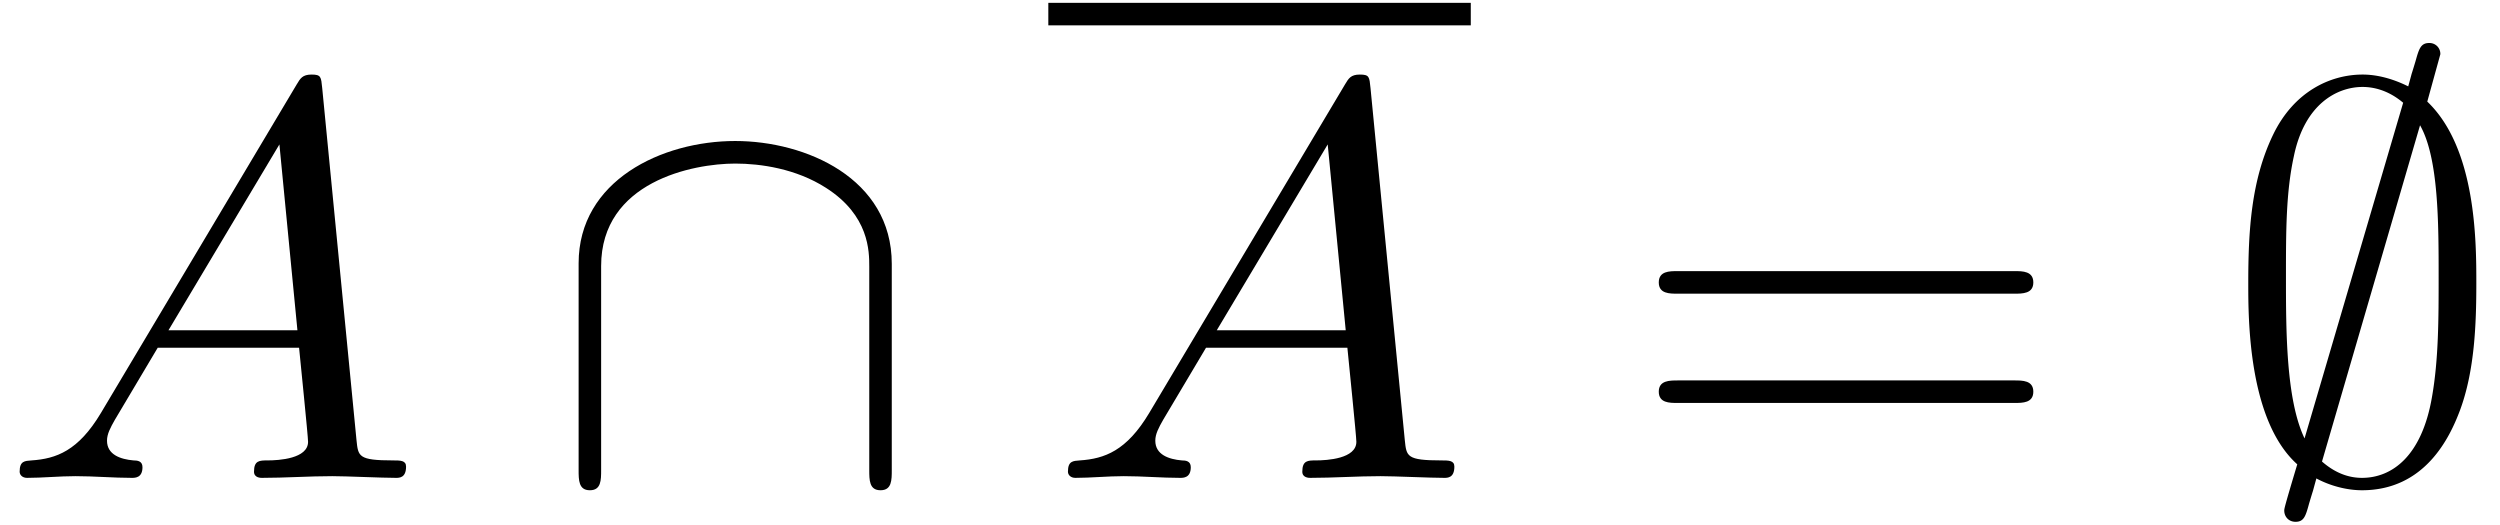
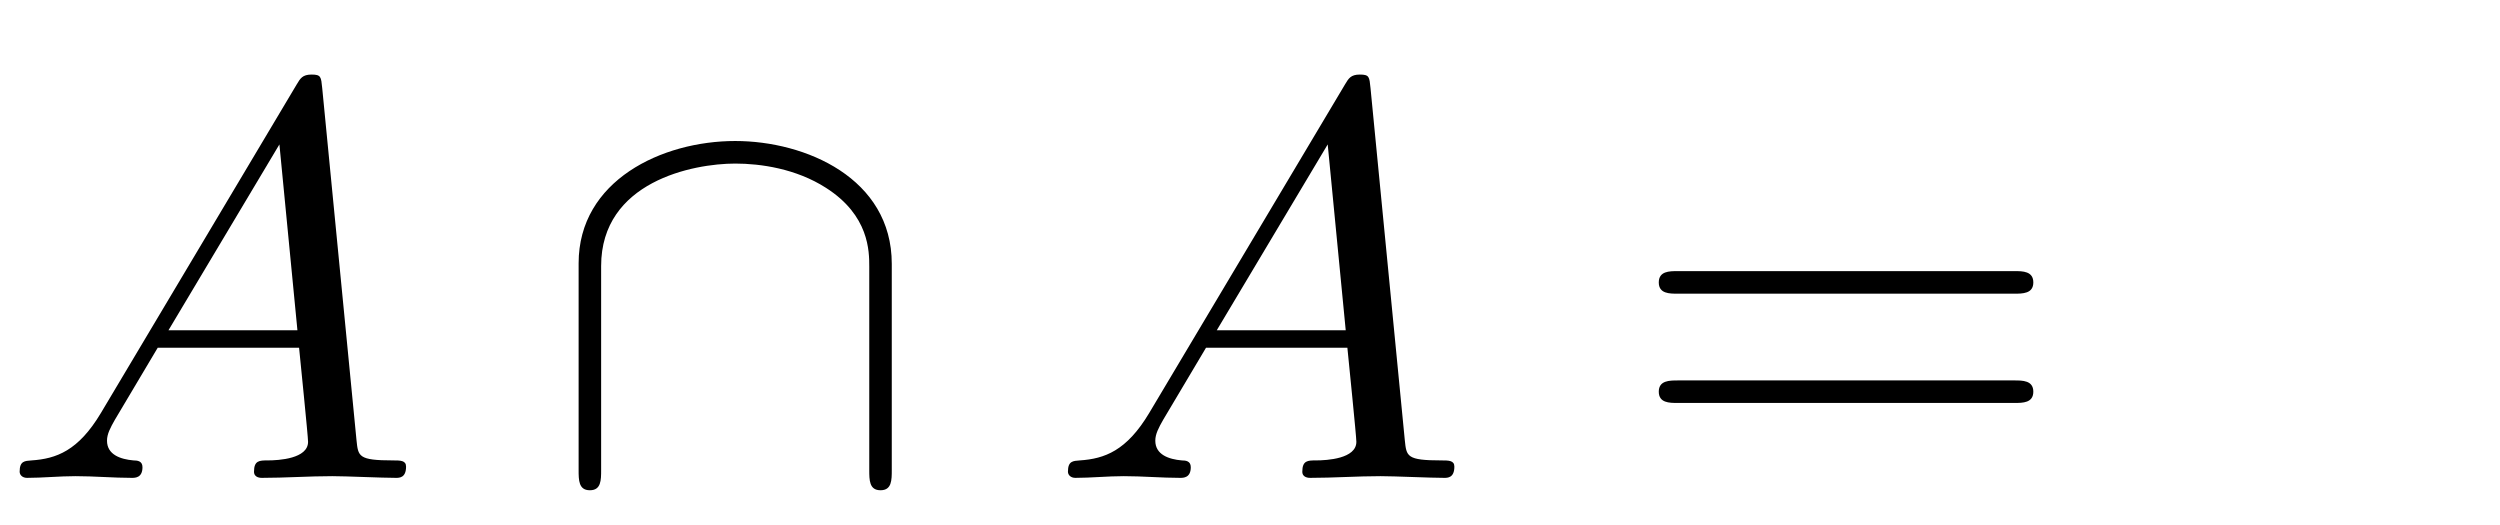
<svg xmlns="http://www.w3.org/2000/svg" xmlns:xlink="http://www.w3.org/1999/xlink" width="81" height="17" viewBox="1872.02 1483.597 48.418 10.162">
  <defs>
    <path id="g1-65" d="M1.953-1.255C1.516-.524 1.09-.37.61-.338c-.131.01-.23.01-.23.218 0 .065.055.12.143.12.294 0 .632-.033.938-.033.36 0 .742.033 1.09.033.066 0 .208 0 .208-.207 0-.12-.098-.131-.175-.131-.25-.022-.512-.11-.512-.382 0-.13.065-.25.152-.404l.83-1.396h2.738c.022.23.174 1.713.174 1.822 0 .327-.567.36-.785.36-.153 0-.262 0-.262.218 0 .12.13.12.153.12.447 0 .916-.033 1.363-.033.273 0 .96.033 1.233.033.066 0 .196 0 .196-.218 0-.12-.109-.12-.25-.12-.677 0-.677-.077-.71-.393L6.24-7.549c-.022-.218-.022-.262-.207-.262-.175 0-.218.076-.284.186zm1.309-1.603 2.149-3.6.349 3.6z" />
    <path id="g2-61" d="M7.495-3.567c.163 0 .37 0 .37-.218s-.207-.219-.36-.219H.971c-.153 0-.36 0-.36.219s.207.218.37.218zm.01 2.116c.153 0 .36 0 .36-.218s-.207-.218-.37-.218H.982c-.164 0-.371 0-.371.218s.207.218.36.218z" />
-     <path id="g0-59" d="M4.233-8.204a.21.21 0 0 0-.218-.218c-.164 0-.197.12-.262.35-.131.436-.022.054-.142.49-.131-.065-.48-.229-.884-.229-.622 0-1.33.327-1.734 1.167-.426.884-.48 1.866-.48 2.88 0 .688 0 2.651.949 3.502C1.21.578 1.21.6 1.21.633c0 .12.087.218.218.218.164 0 .196-.11.262-.35.13-.436.022-.054.142-.49.262.142.589.229.883.229 1.222 0 1.702-1.025 1.899-1.55.283-.763.316-1.668.316-2.454 0-.807 0-2.618-.95-3.523zm-2.63 7.44c-.36-.752-.36-2.094-.36-3.13 0-.884 0-1.637.153-2.335.208-1.015.84-1.342 1.331-1.342.218 0 .502.066.786.306zM3.84-6.829c.36.633.36 1.898.36 2.934 0 .797 0 1.604-.13 2.335C3.872-.415 3.294 0 2.715 0c-.25 0-.512-.087-.774-.316z" />
    <path id="g0-92" d="M6.665-4.145c0-1.659-1.669-2.379-3.032-2.379C2.215-6.524.6-5.76.6-4.156v4.003C.6.044.6.24.818.24s.218-.196.218-.393v-3.949c0-1.636 1.779-1.985 2.597-1.985.49 0 1.178.098 1.756.469.84.534.84 1.233.84 1.527v3.938c0 .197 0 .393.218.393s.218-.196.218-.393z" />
  </defs>
  <g id="page1">
    <use xlink:href="#g1-65" x="1872.02" y="1492.852" />
    <use xlink:href="#g0-92" x="1882.626" y="1492.852" />
-     <path d="M1892.323 1483.652h8.182v.436h-8.182z" />
    <use xlink:href="#g1-65" x="1892.323" y="1492.852" />
    <use xlink:href="#g2-61" x="1903.535" y="1492.852" />
    <use xlink:href="#g0-59" x="1915.05" y="1492.852" />
  </g>
  <script type="text/ecmascript">if(window.parent.postMessage)window.parent.postMessage("1.13729|60.75|12.75|"+window.location,"*");</script>
</svg>